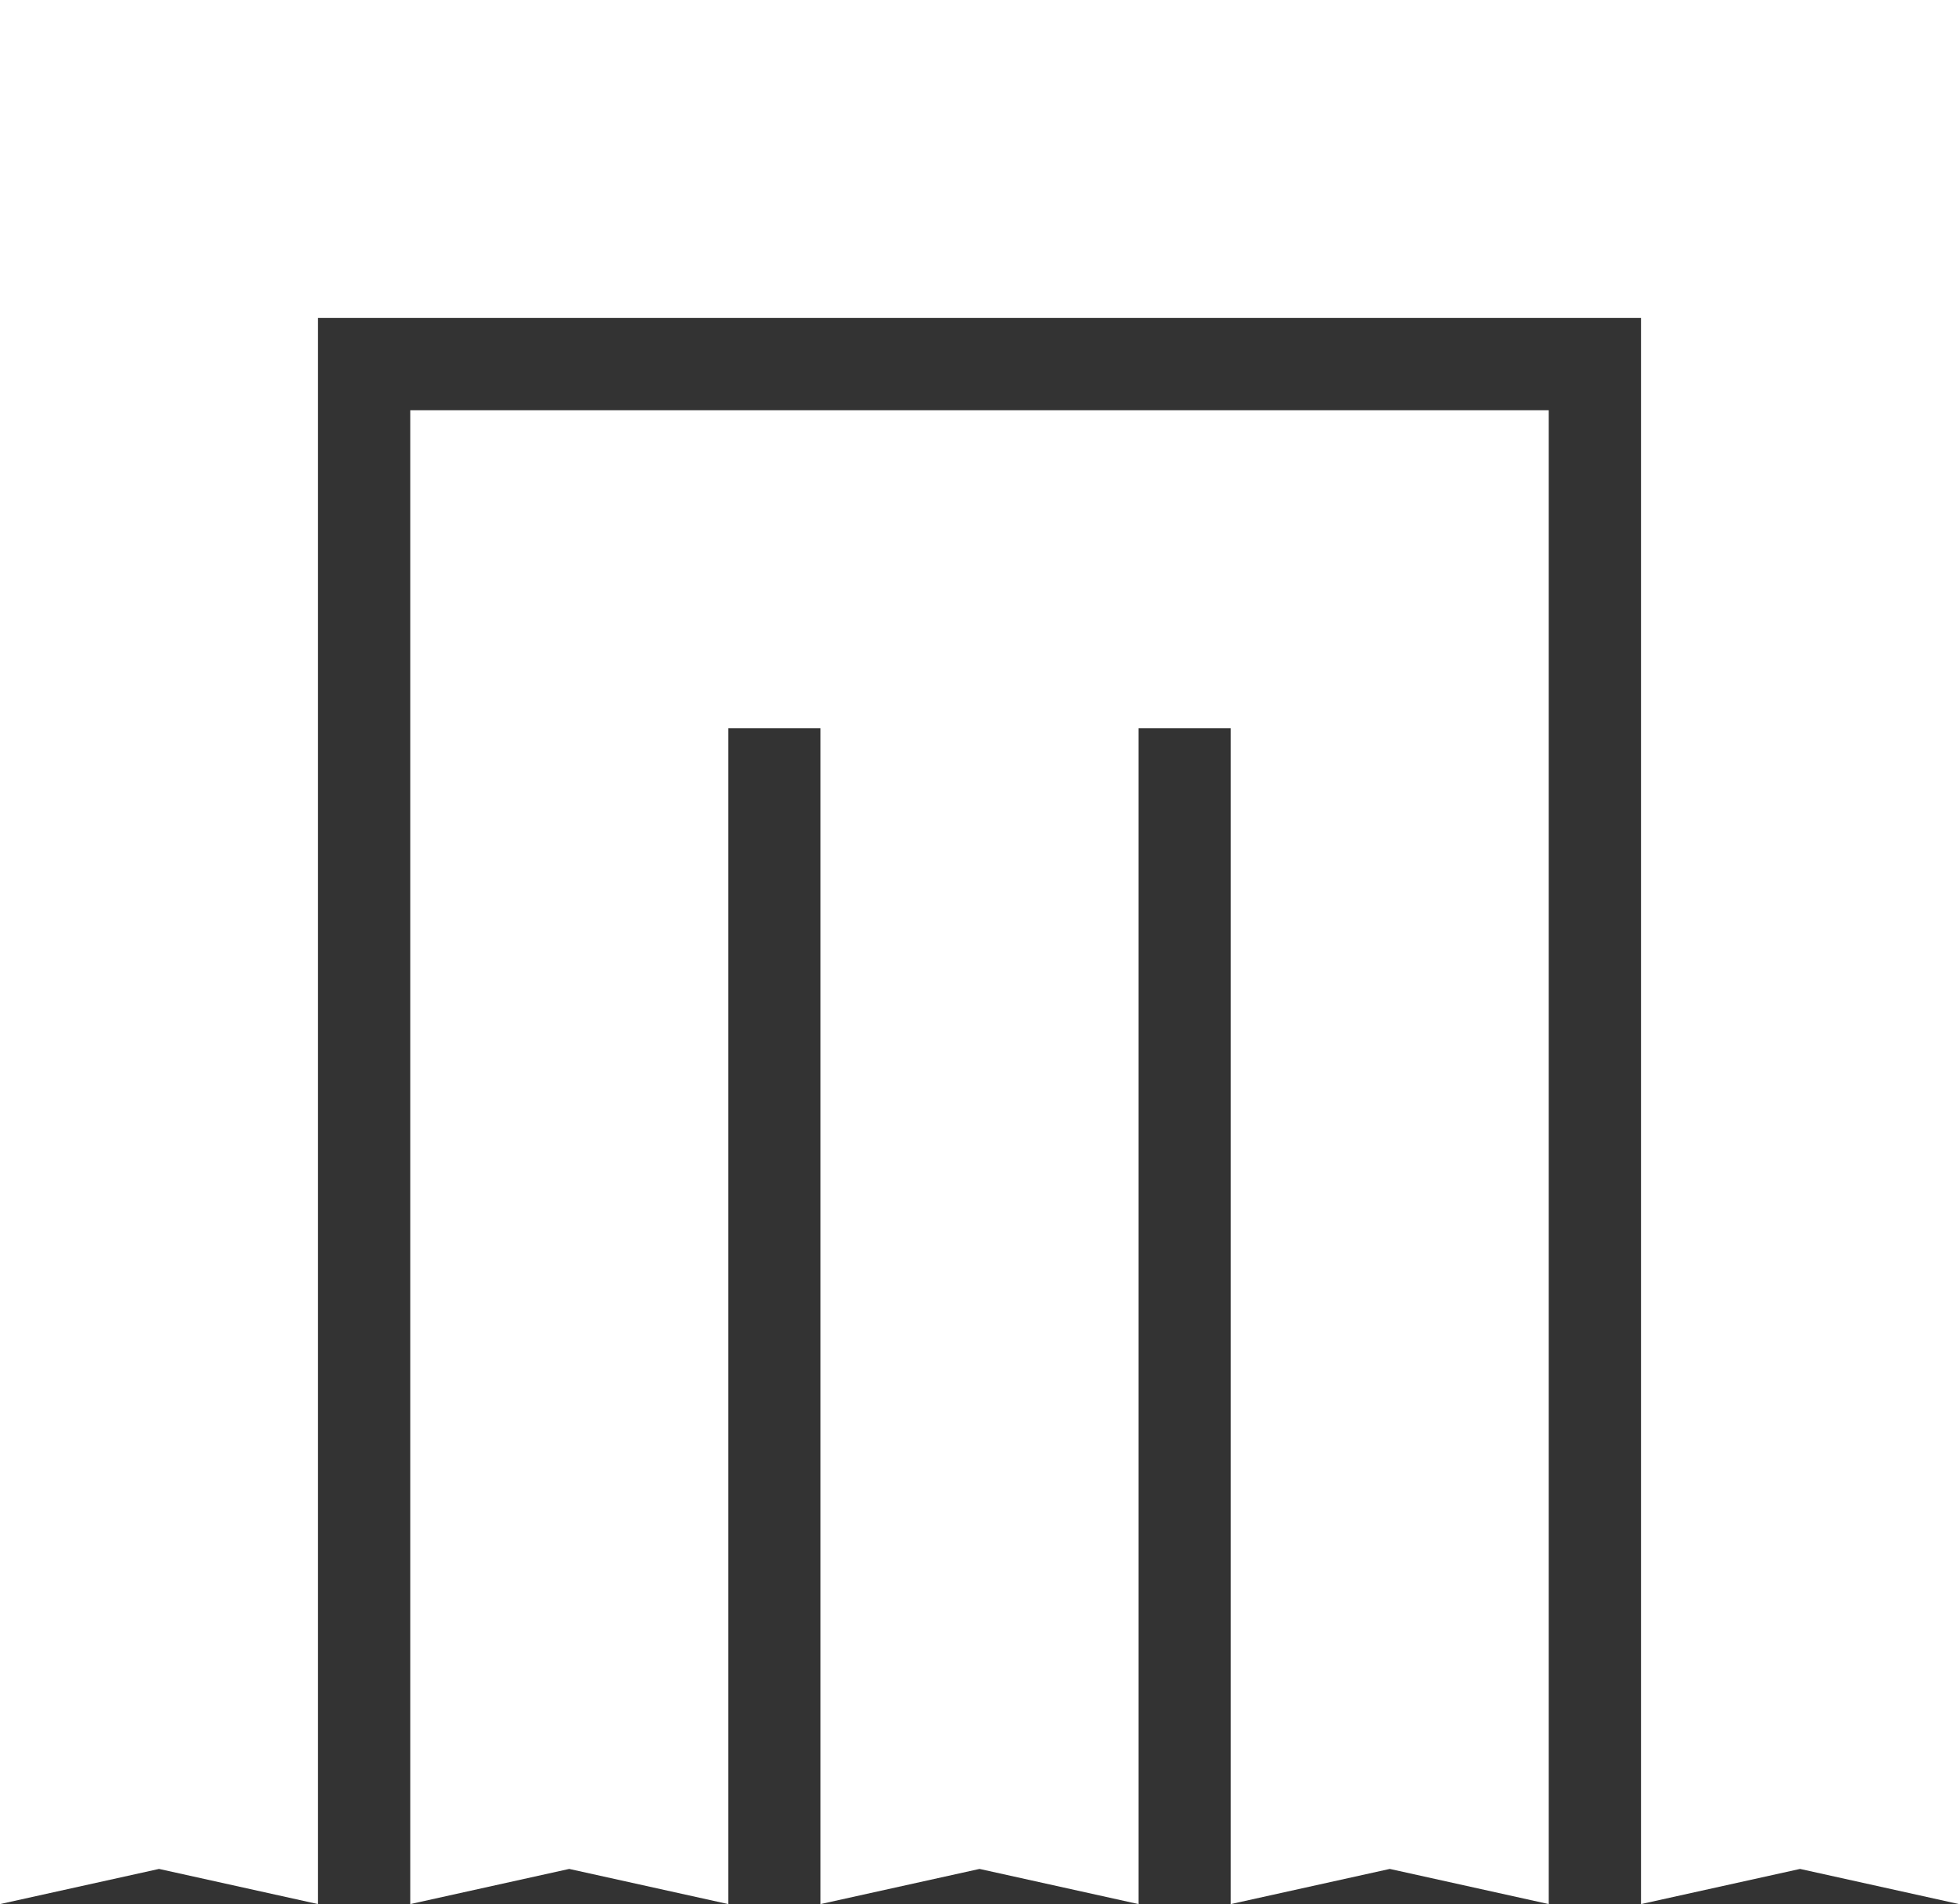
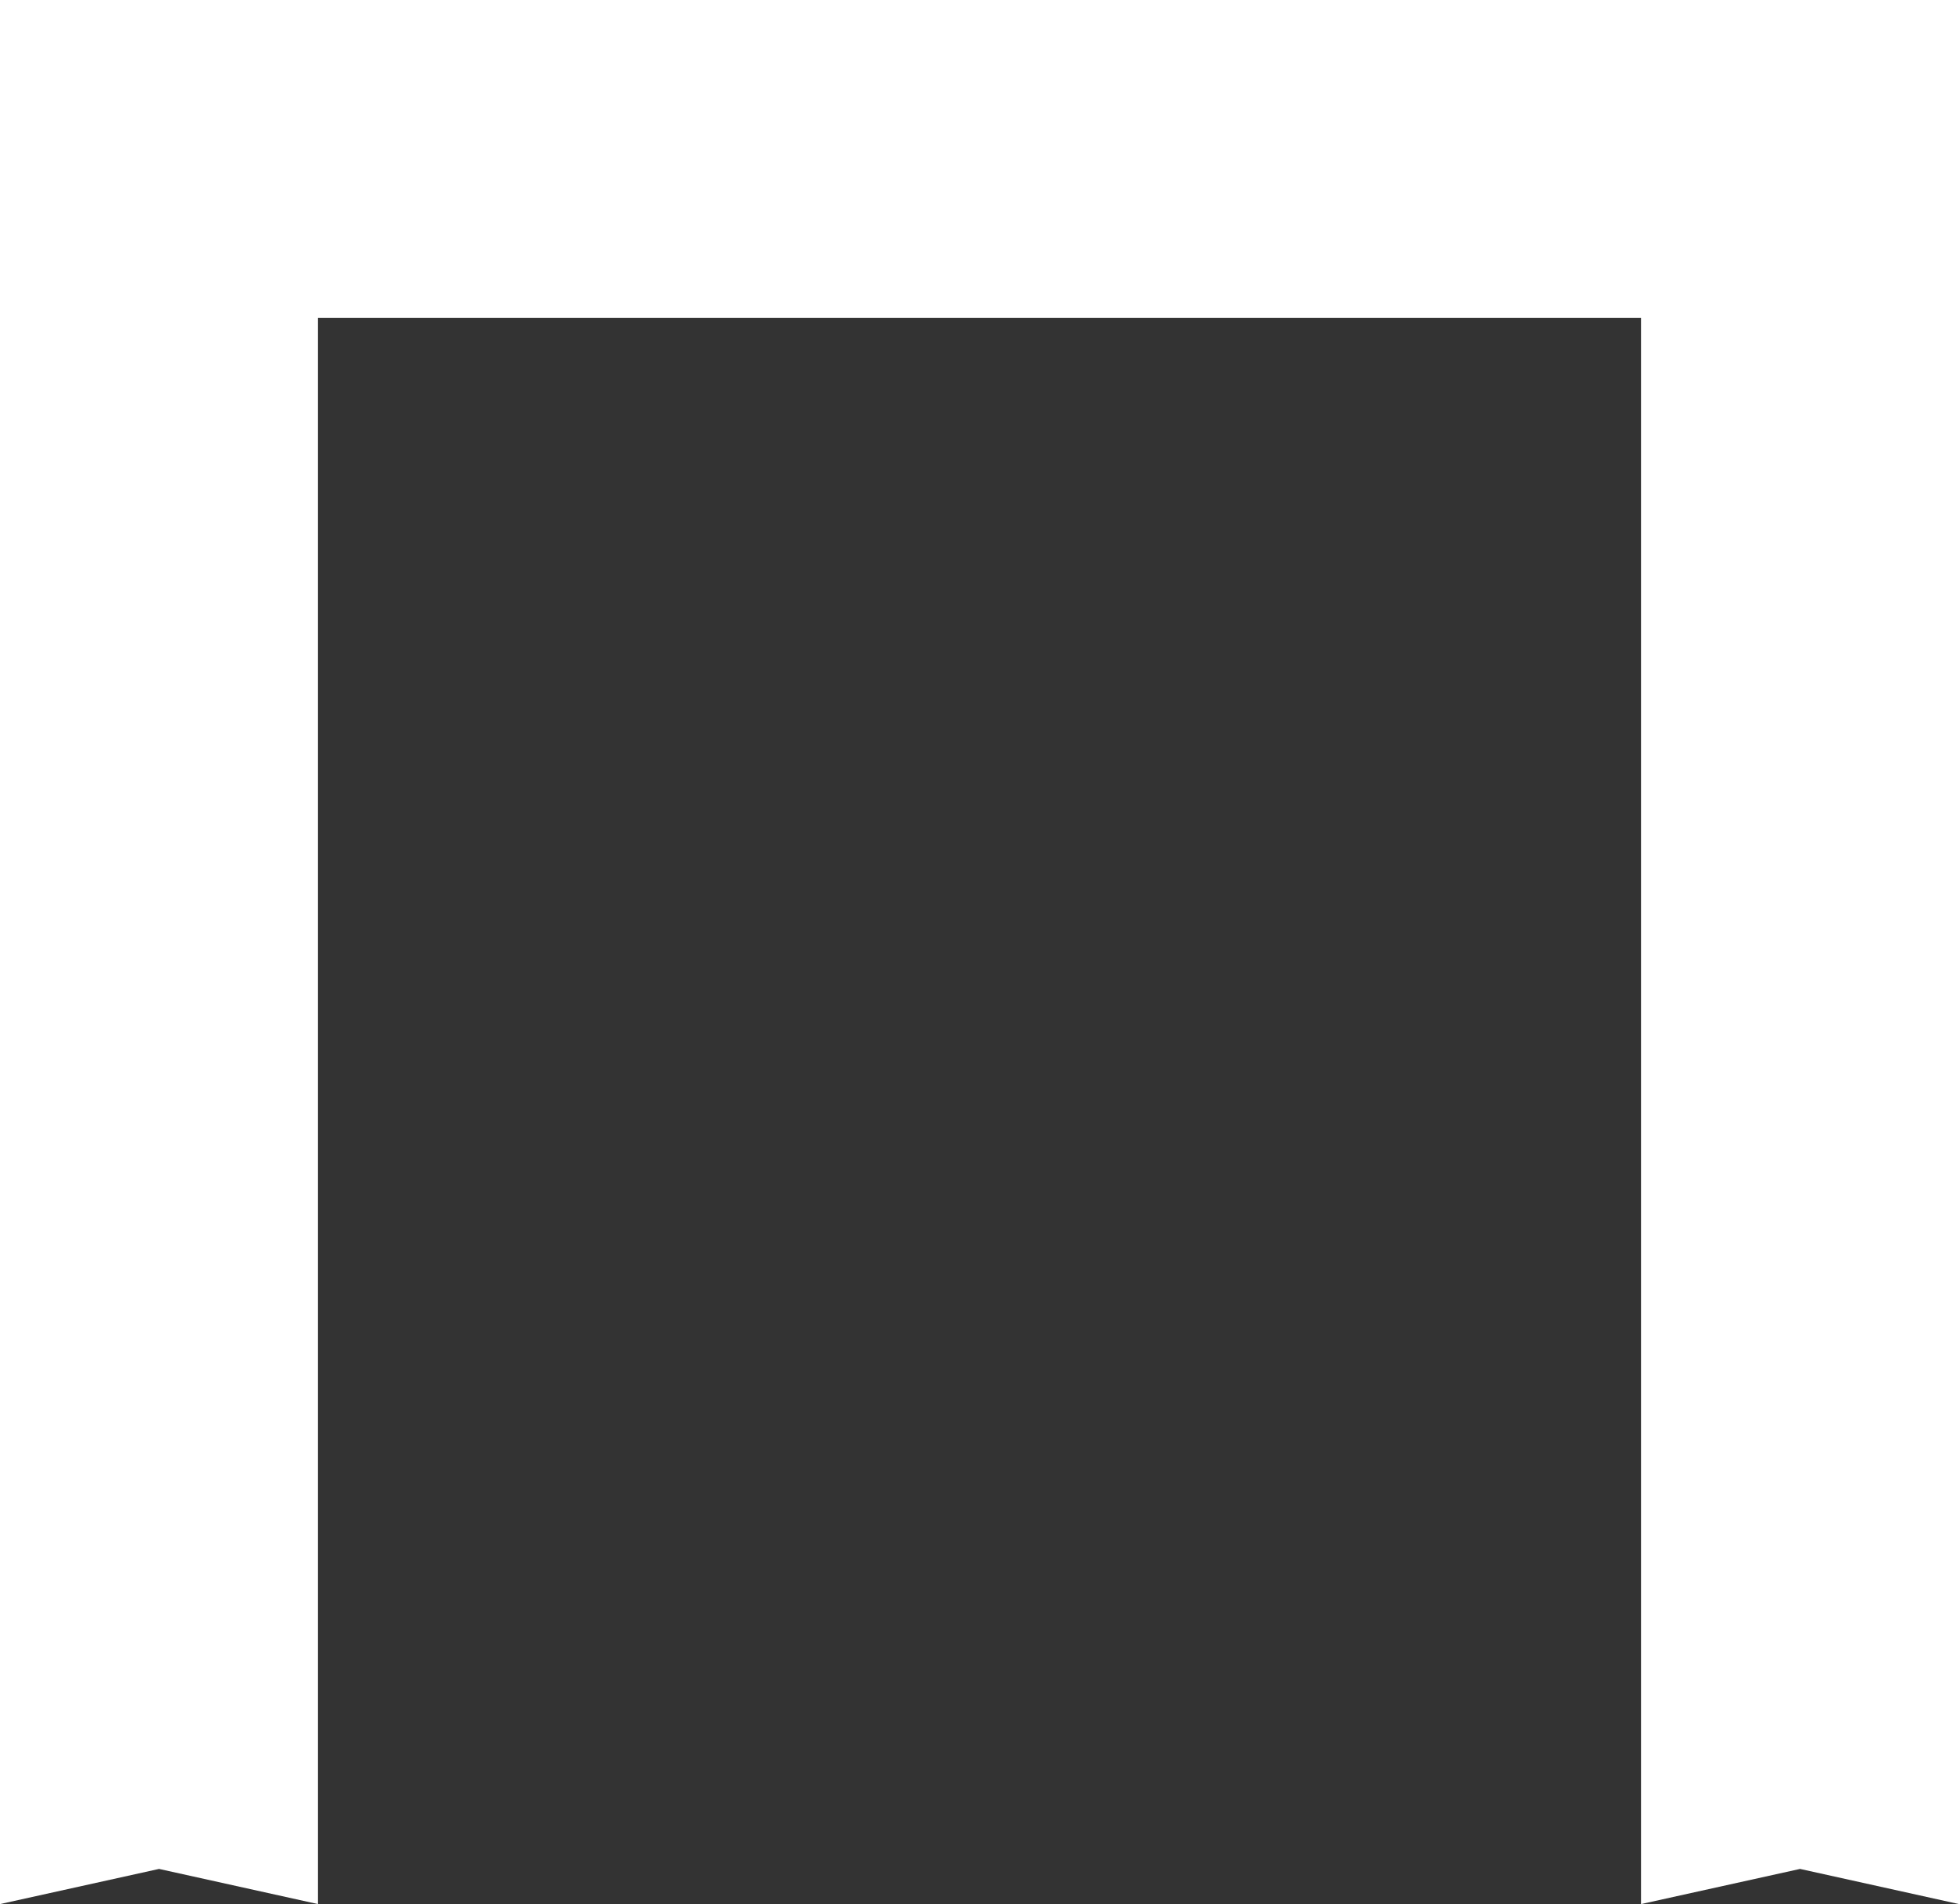
<svg xmlns="http://www.w3.org/2000/svg" viewBox="0 0 226.77 220.43">
  <rect x="0" y="0" width="226.77" height="220.43" fill="#333333" stroke="none" />
  <defs>
    <style>.cls-1{fill:#fff;}</style>
  </defs>
  <g id="レイヤー_2" data-name="レイヤー 2">
    <g id="ロゴデータ">
      <polygon class="cls-1" points="226.77 220.43 226.77 0 0 0 0 220.43 18.41 216.36 36.81 220.43 36.81 36.81 189.96 36.81 189.96 220.43 208.37 216.36 226.77 220.43" />
-       <polygon class="cls-1" points="179.28 220.43 179.28 47.49 47.49 47.49 47.49 220.43 65.89 216.36 84.3 220.43 84.3 84.3 94.98 84.3 94.98 220.43 113.39 216.36 131.79 220.43 131.79 84.3 142.47 84.3 142.47 220.43 160.88 216.36 179.28 220.43" />
    </g>
  </g>
</svg>